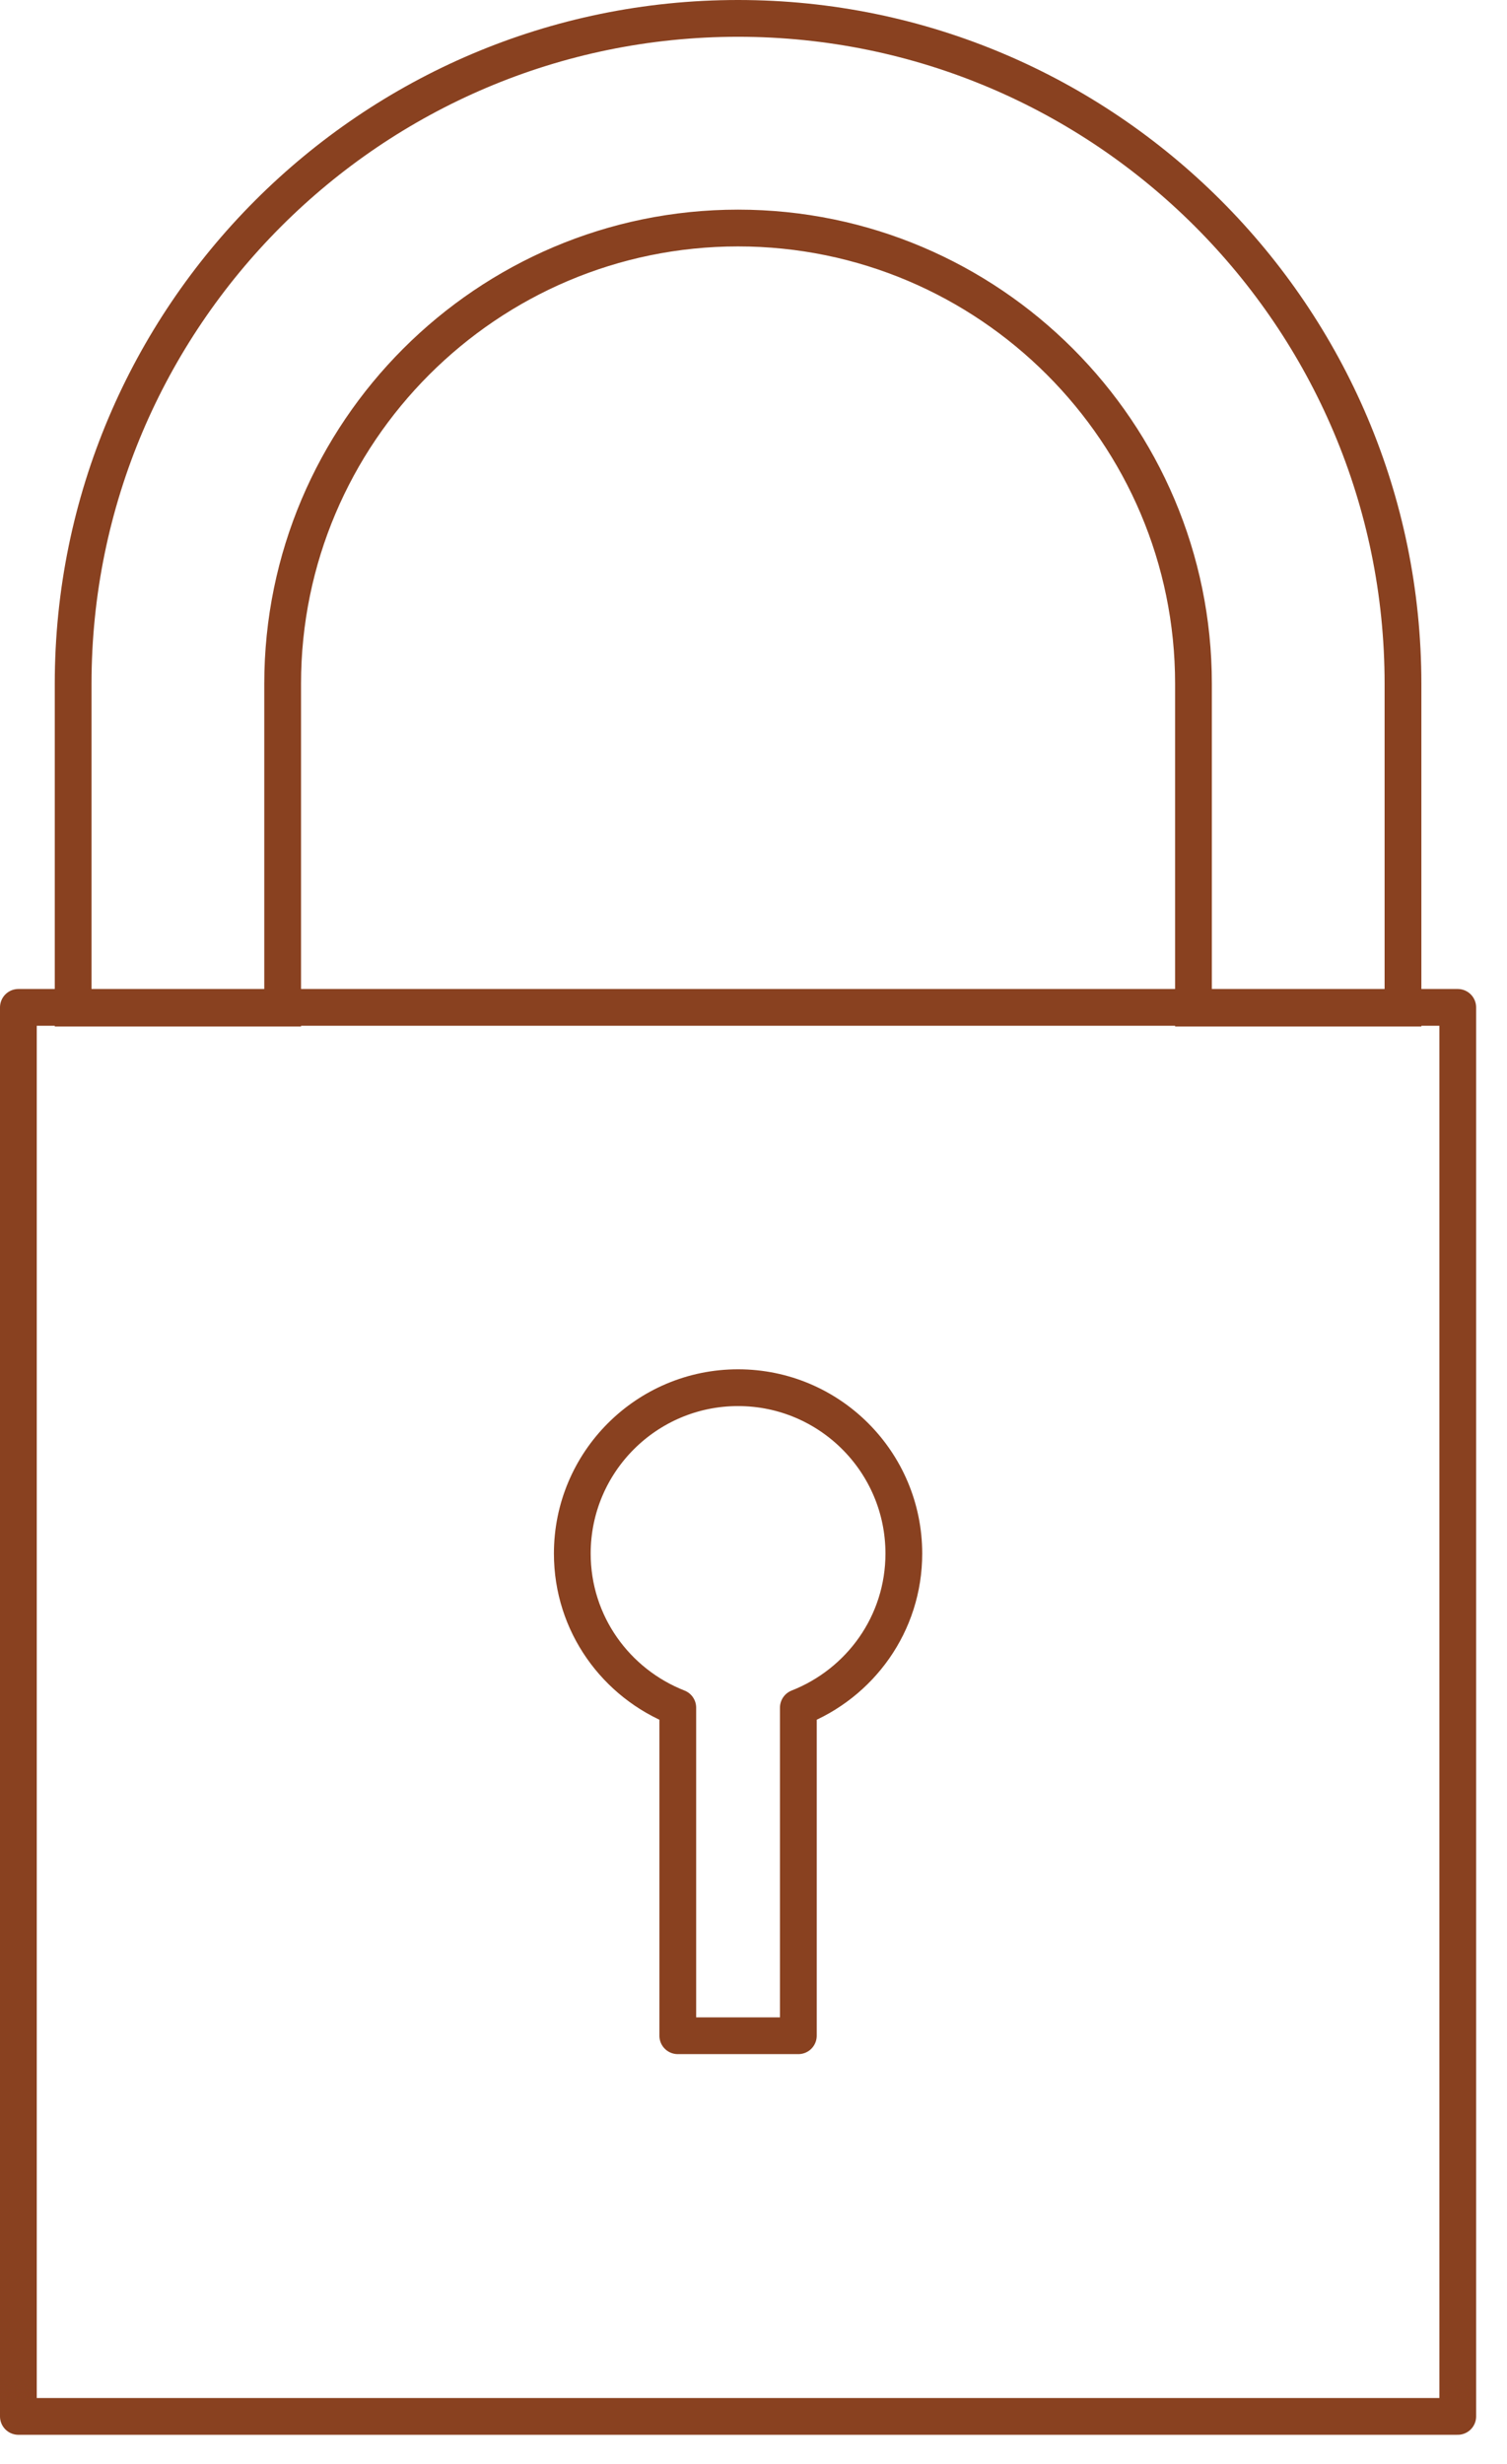
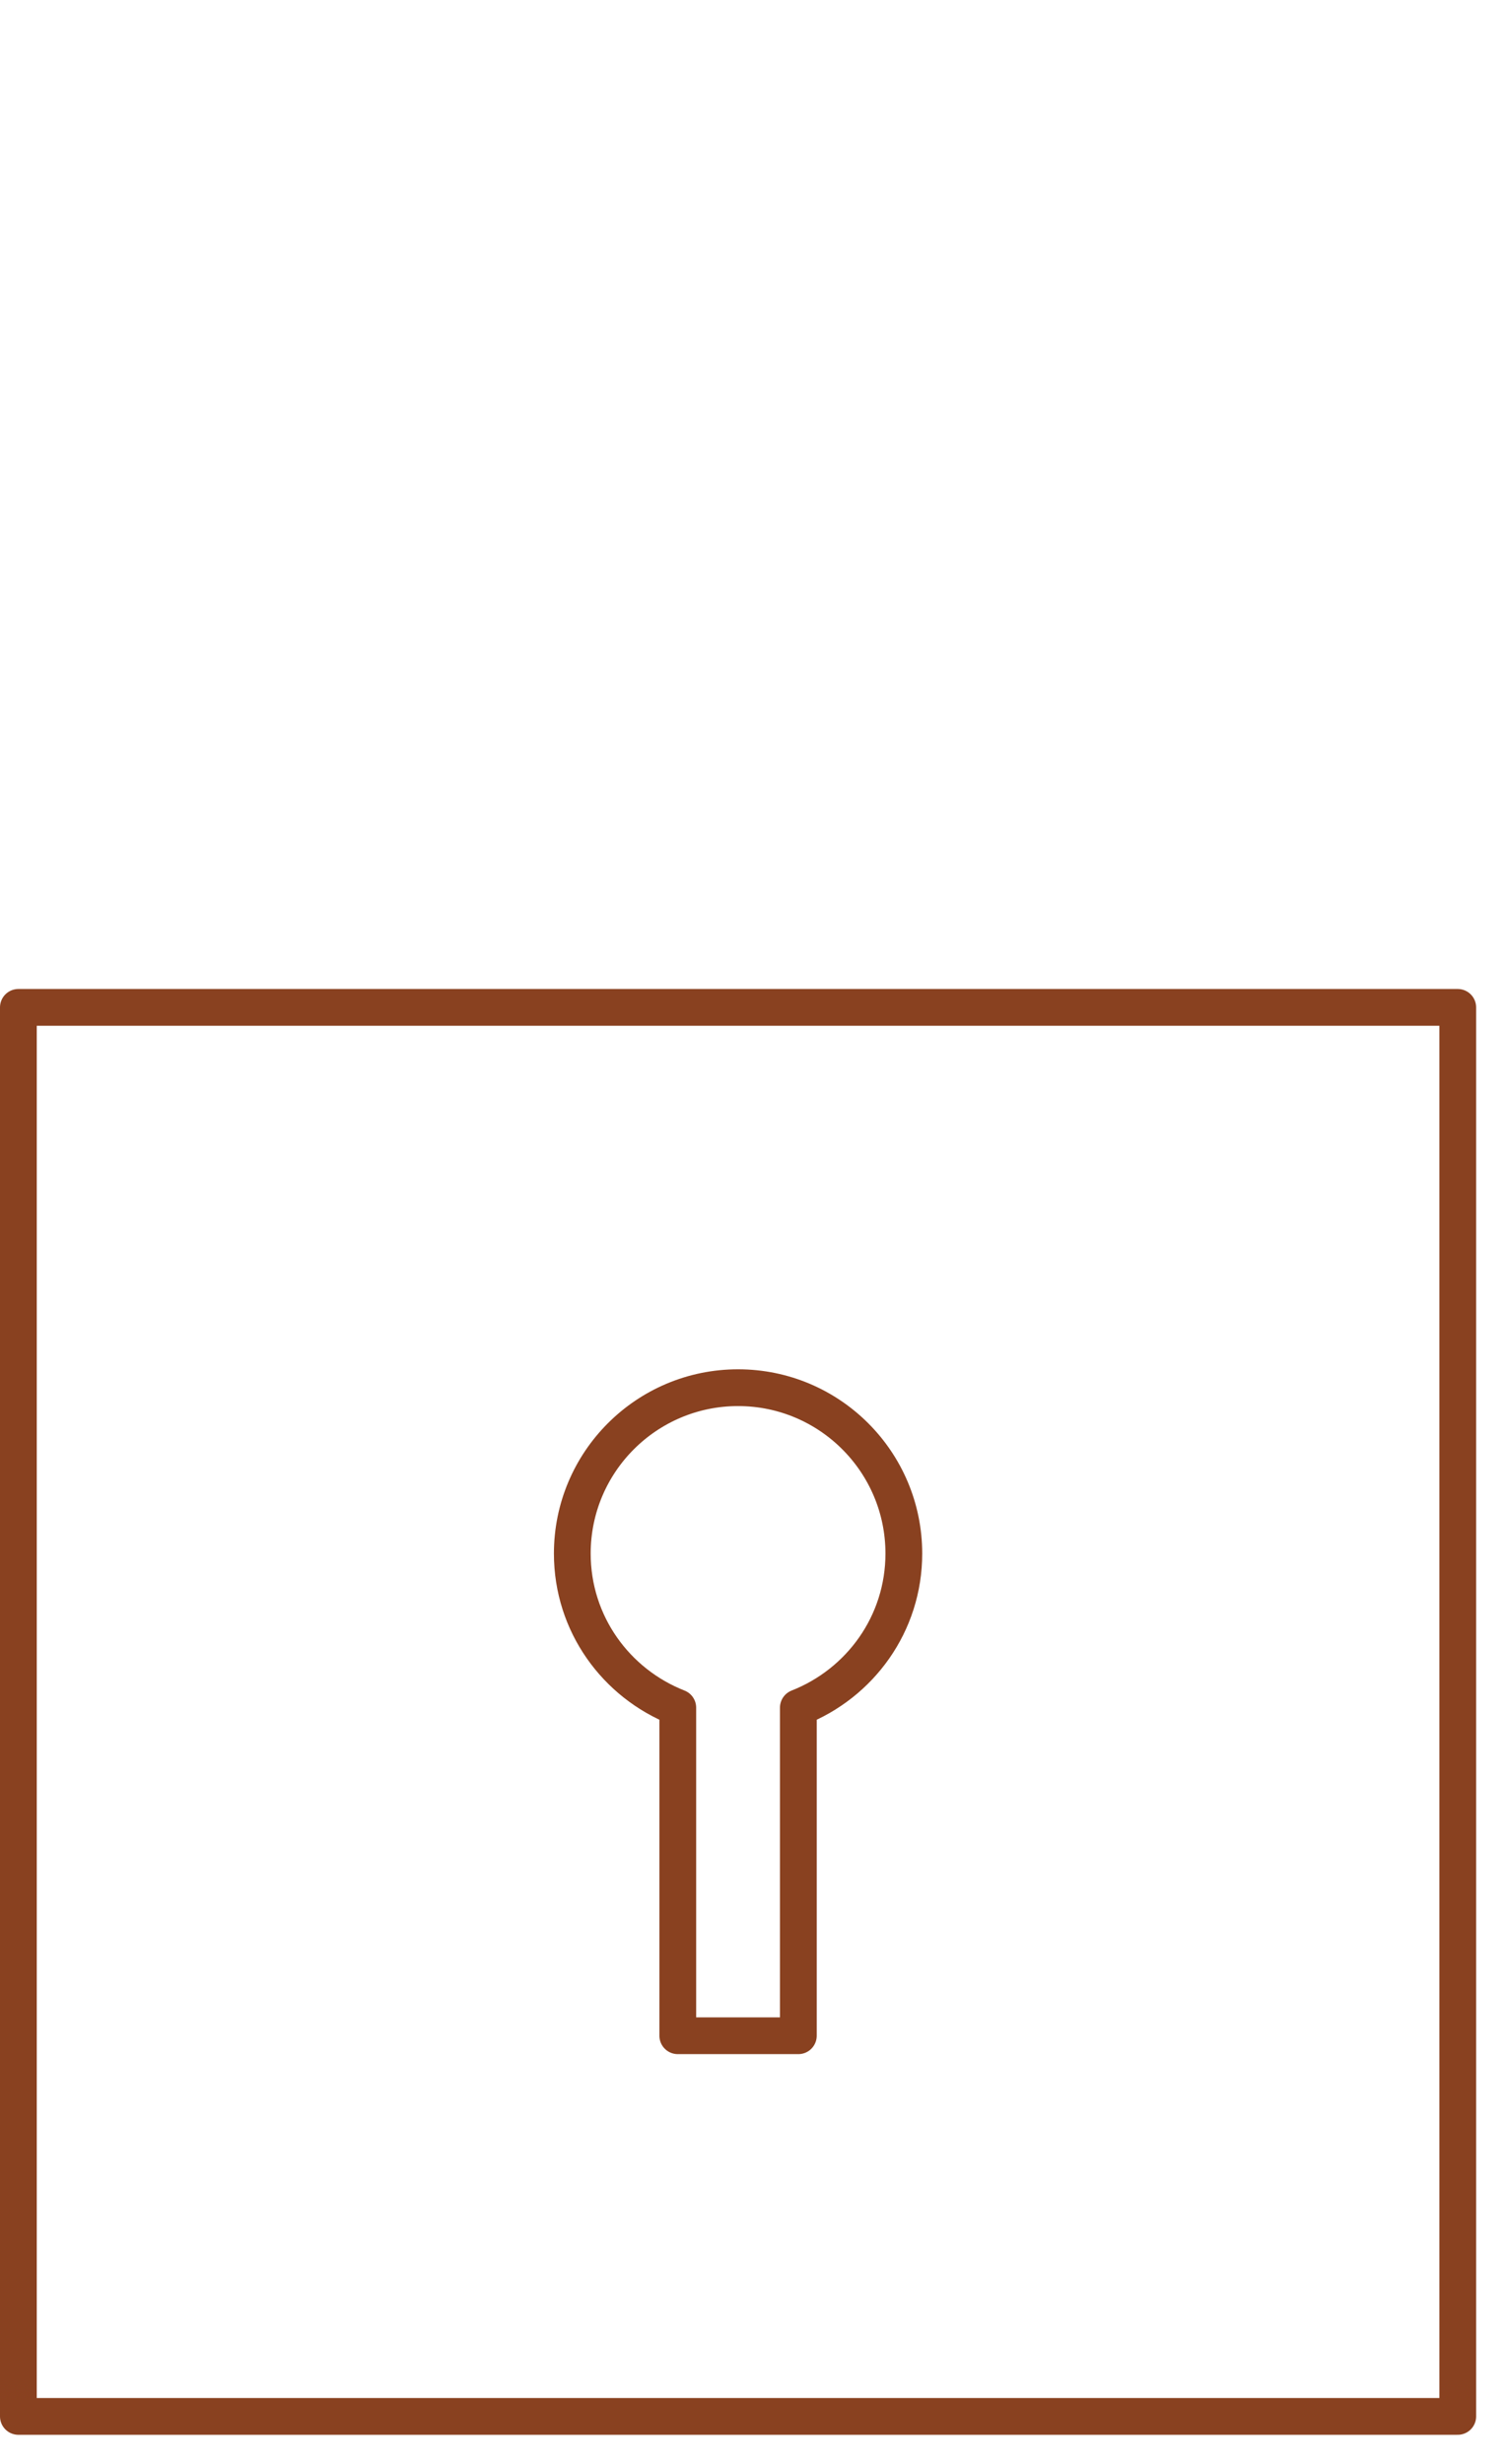
<svg xmlns="http://www.w3.org/2000/svg" preserveAspectRatio="none" width="100%" height="100%" overflow="visible" style="display: block;" viewBox="0 0 41 67" fill="none">
  <g id="Group">
    <path id="Vector" d="M39.66 27.39H0.5V65.7H39.66V27.39Z" stroke="#894120" stroke-miterlimit="10" stroke-linecap="round" stroke-linejoin="round" />
    <g id="Group_2">
-       <path id="Vector_2" d="M7.69 27.4V18.59C7.69 11.76 13.25 6.2 20.08 6.2C26.91 6.2 32.47 11.76 32.47 18.59V27.41H38.17V18.59C38.17 8.61 30.05 0.5 20.08 0.5C10.1 0.5 1.99 8.62 1.99 18.59V27.41H7.69V27.4Z" stroke="#894120" stroke-miterlimit="10" />
-     </g>
+       </g>
    <path id="Vector_3" d="M24.59 42.24C24.59 39.75 22.57 37.73 20.08 37.73C17.59 37.73 15.57 39.75 15.57 42.24C15.57 44.15 16.76 45.77 18.44 46.43V55.35H21.72V46.43C23.4 45.77 24.59 44.15 24.59 42.24Z" stroke="#894120" stroke-miterlimit="10" stroke-linecap="round" stroke-linejoin="round" />
  </g>
</svg>